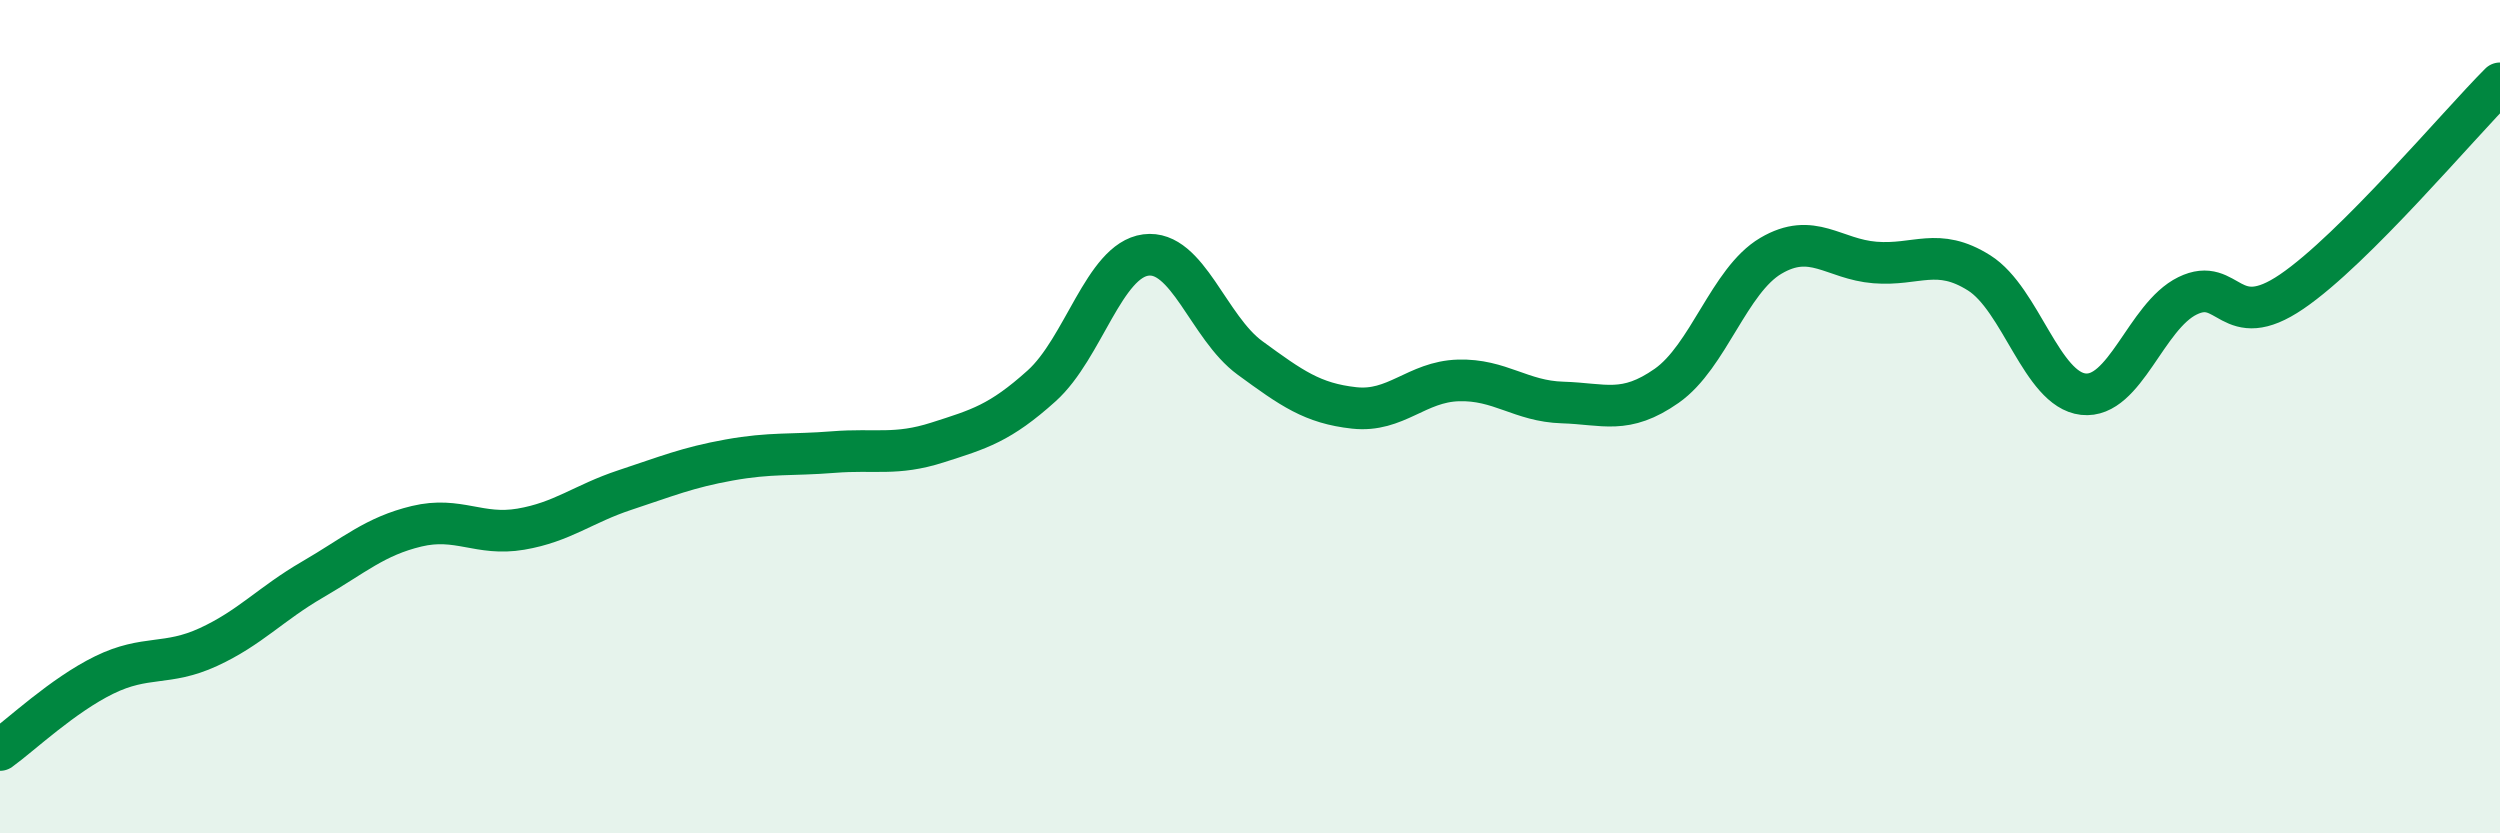
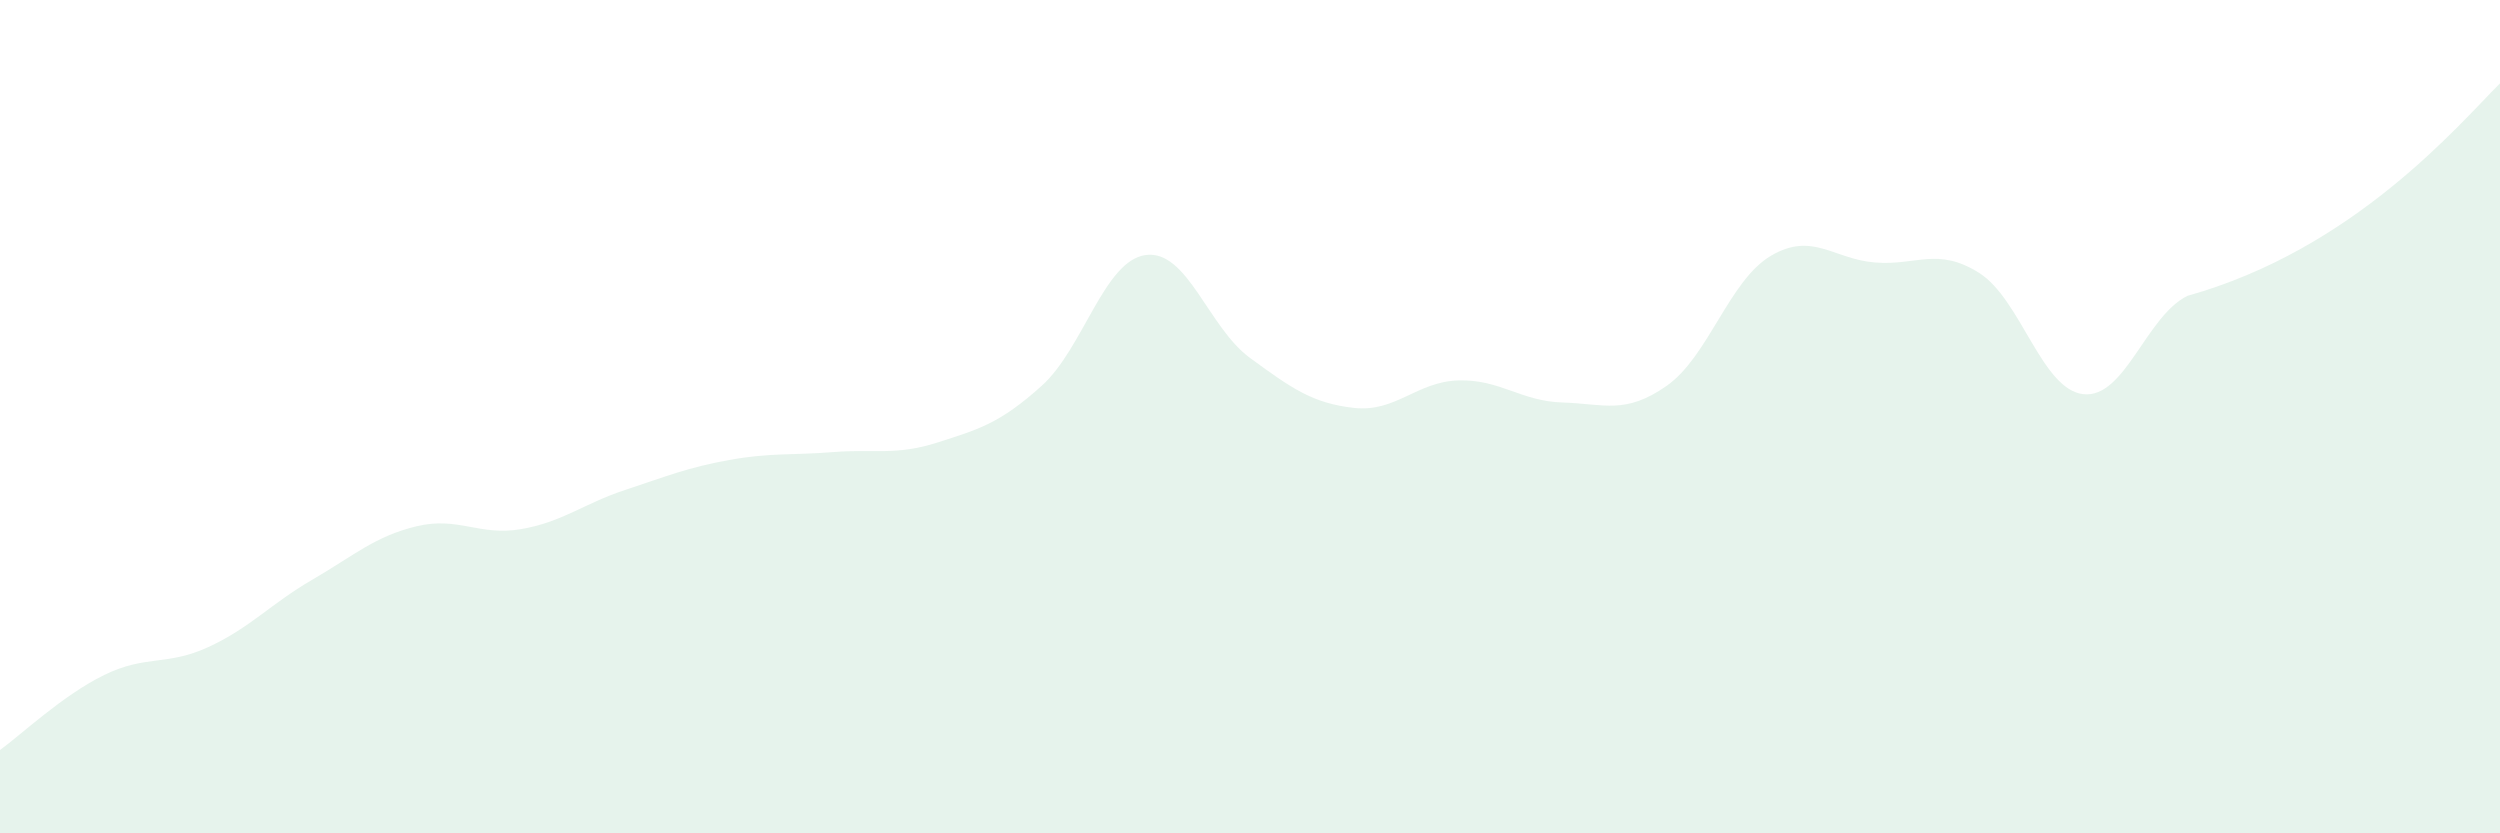
<svg xmlns="http://www.w3.org/2000/svg" width="60" height="20" viewBox="0 0 60 20">
-   <path d="M 0,18 C 0.5,17.64 1.5,16.69 2.5,16.2 C 3.5,15.71 4,15.99 5,15.53 C 6,15.07 6.5,14.49 7.5,13.91 C 8.5,13.33 9,12.87 10,12.63 C 11,12.39 11.5,12.87 12.5,12.7 C 13.5,12.53 14,12.09 15,11.76 C 16,11.43 16.5,11.22 17.5,11.04 C 18.5,10.86 19,10.93 20,10.85 C 21,10.77 21.5,10.94 22.5,10.62 C 23.5,10.3 24,10.16 25,9.26 C 26,8.36 26.5,6.25 27.5,6.12 C 28.5,5.99 29,7.86 30,8.59 C 31,9.32 31.5,9.68 32.5,9.79 C 33.5,9.9 34,9.16 35,9.13 C 36,9.1 36.5,9.63 37.5,9.66 C 38.5,9.69 39,9.96 40,9.26 C 41,8.56 41.5,6.73 42.5,6.14 C 43.5,5.55 44,6.22 45,6.3 C 46,6.38 46.5,5.92 47.5,6.55 C 48.5,7.18 49,9.35 50,9.46 C 51,9.57 51.5,7.59 52.5,7.1 C 53.5,6.61 53.5,8.02 55,7 C 56.5,5.98 59,3 60,2L60 20L0 20Z" fill="#008740" opacity="0.1" stroke-linecap="round" stroke-linejoin="round" />
-   <path d="M 0,18 C 0.5,17.64 1.5,16.69 2.5,16.2 C 3.5,15.71 4,15.99 5,15.53 C 6,15.07 6.5,14.49 7.5,13.91 C 8.5,13.33 9,12.87 10,12.63 C 11,12.39 11.5,12.87 12.5,12.7 C 13.5,12.53 14,12.09 15,11.76 C 16,11.43 16.5,11.22 17.5,11.04 C 18.5,10.86 19,10.93 20,10.85 C 21,10.77 21.5,10.94 22.5,10.62 C 23.5,10.3 24,10.16 25,9.26 C 26,8.36 26.5,6.25 27.5,6.12 C 28.5,5.99 29,7.86 30,8.59 C 31,9.32 31.5,9.68 32.5,9.79 C 33.5,9.9 34,9.16 35,9.13 C 36,9.1 36.5,9.63 37.5,9.66 C 38.5,9.69 39,9.96 40,9.26 C 41,8.56 41.5,6.73 42.5,6.14 C 43.5,5.55 44,6.22 45,6.3 C 46,6.38 46.5,5.92 47.5,6.55 C 48.5,7.18 49,9.35 50,9.46 C 51,9.57 51.5,7.59 52.5,7.1 C 53.5,6.61 53.5,8.02 55,7 C 56.5,5.98 59,3 60,2" stroke="#008740" stroke-width="1" fill="none" stroke-linecap="round" stroke-linejoin="round" />
+   <path d="M 0,18 C 0.5,17.64 1.5,16.69 2.5,16.2 C 3.5,15.71 4,15.99 5,15.53 C 6,15.07 6.5,14.49 7.5,13.91 C 8.5,13.33 9,12.87 10,12.63 C 11,12.39 11.5,12.87 12.5,12.7 C 13.5,12.53 14,12.09 15,11.76 C 16,11.43 16.5,11.22 17.5,11.04 C 18.5,10.86 19,10.93 20,10.85 C 21,10.77 21.5,10.94 22.5,10.62 C 23.5,10.3 24,10.16 25,9.26 C 26,8.36 26.5,6.25 27.5,6.12 C 28.5,5.99 29,7.86 30,8.59 C 31,9.32 31.5,9.68 32.5,9.79 C 33.5,9.9 34,9.16 35,9.13 C 36,9.1 36.5,9.63 37.5,9.66 C 38.5,9.69 39,9.96 40,9.26 C 41,8.56 41.5,6.73 42.5,6.14 C 43.5,5.55 44,6.22 45,6.3 C 46,6.38 46.5,5.92 47.5,6.55 C 48.5,7.18 49,9.35 50,9.46 C 51,9.57 51.5,7.59 52.5,7.1 C 56.5,5.98 59,3 60,2L60 20L0 20Z" fill="#008740" opacity="0.1" stroke-linecap="round" stroke-linejoin="round" />
</svg>